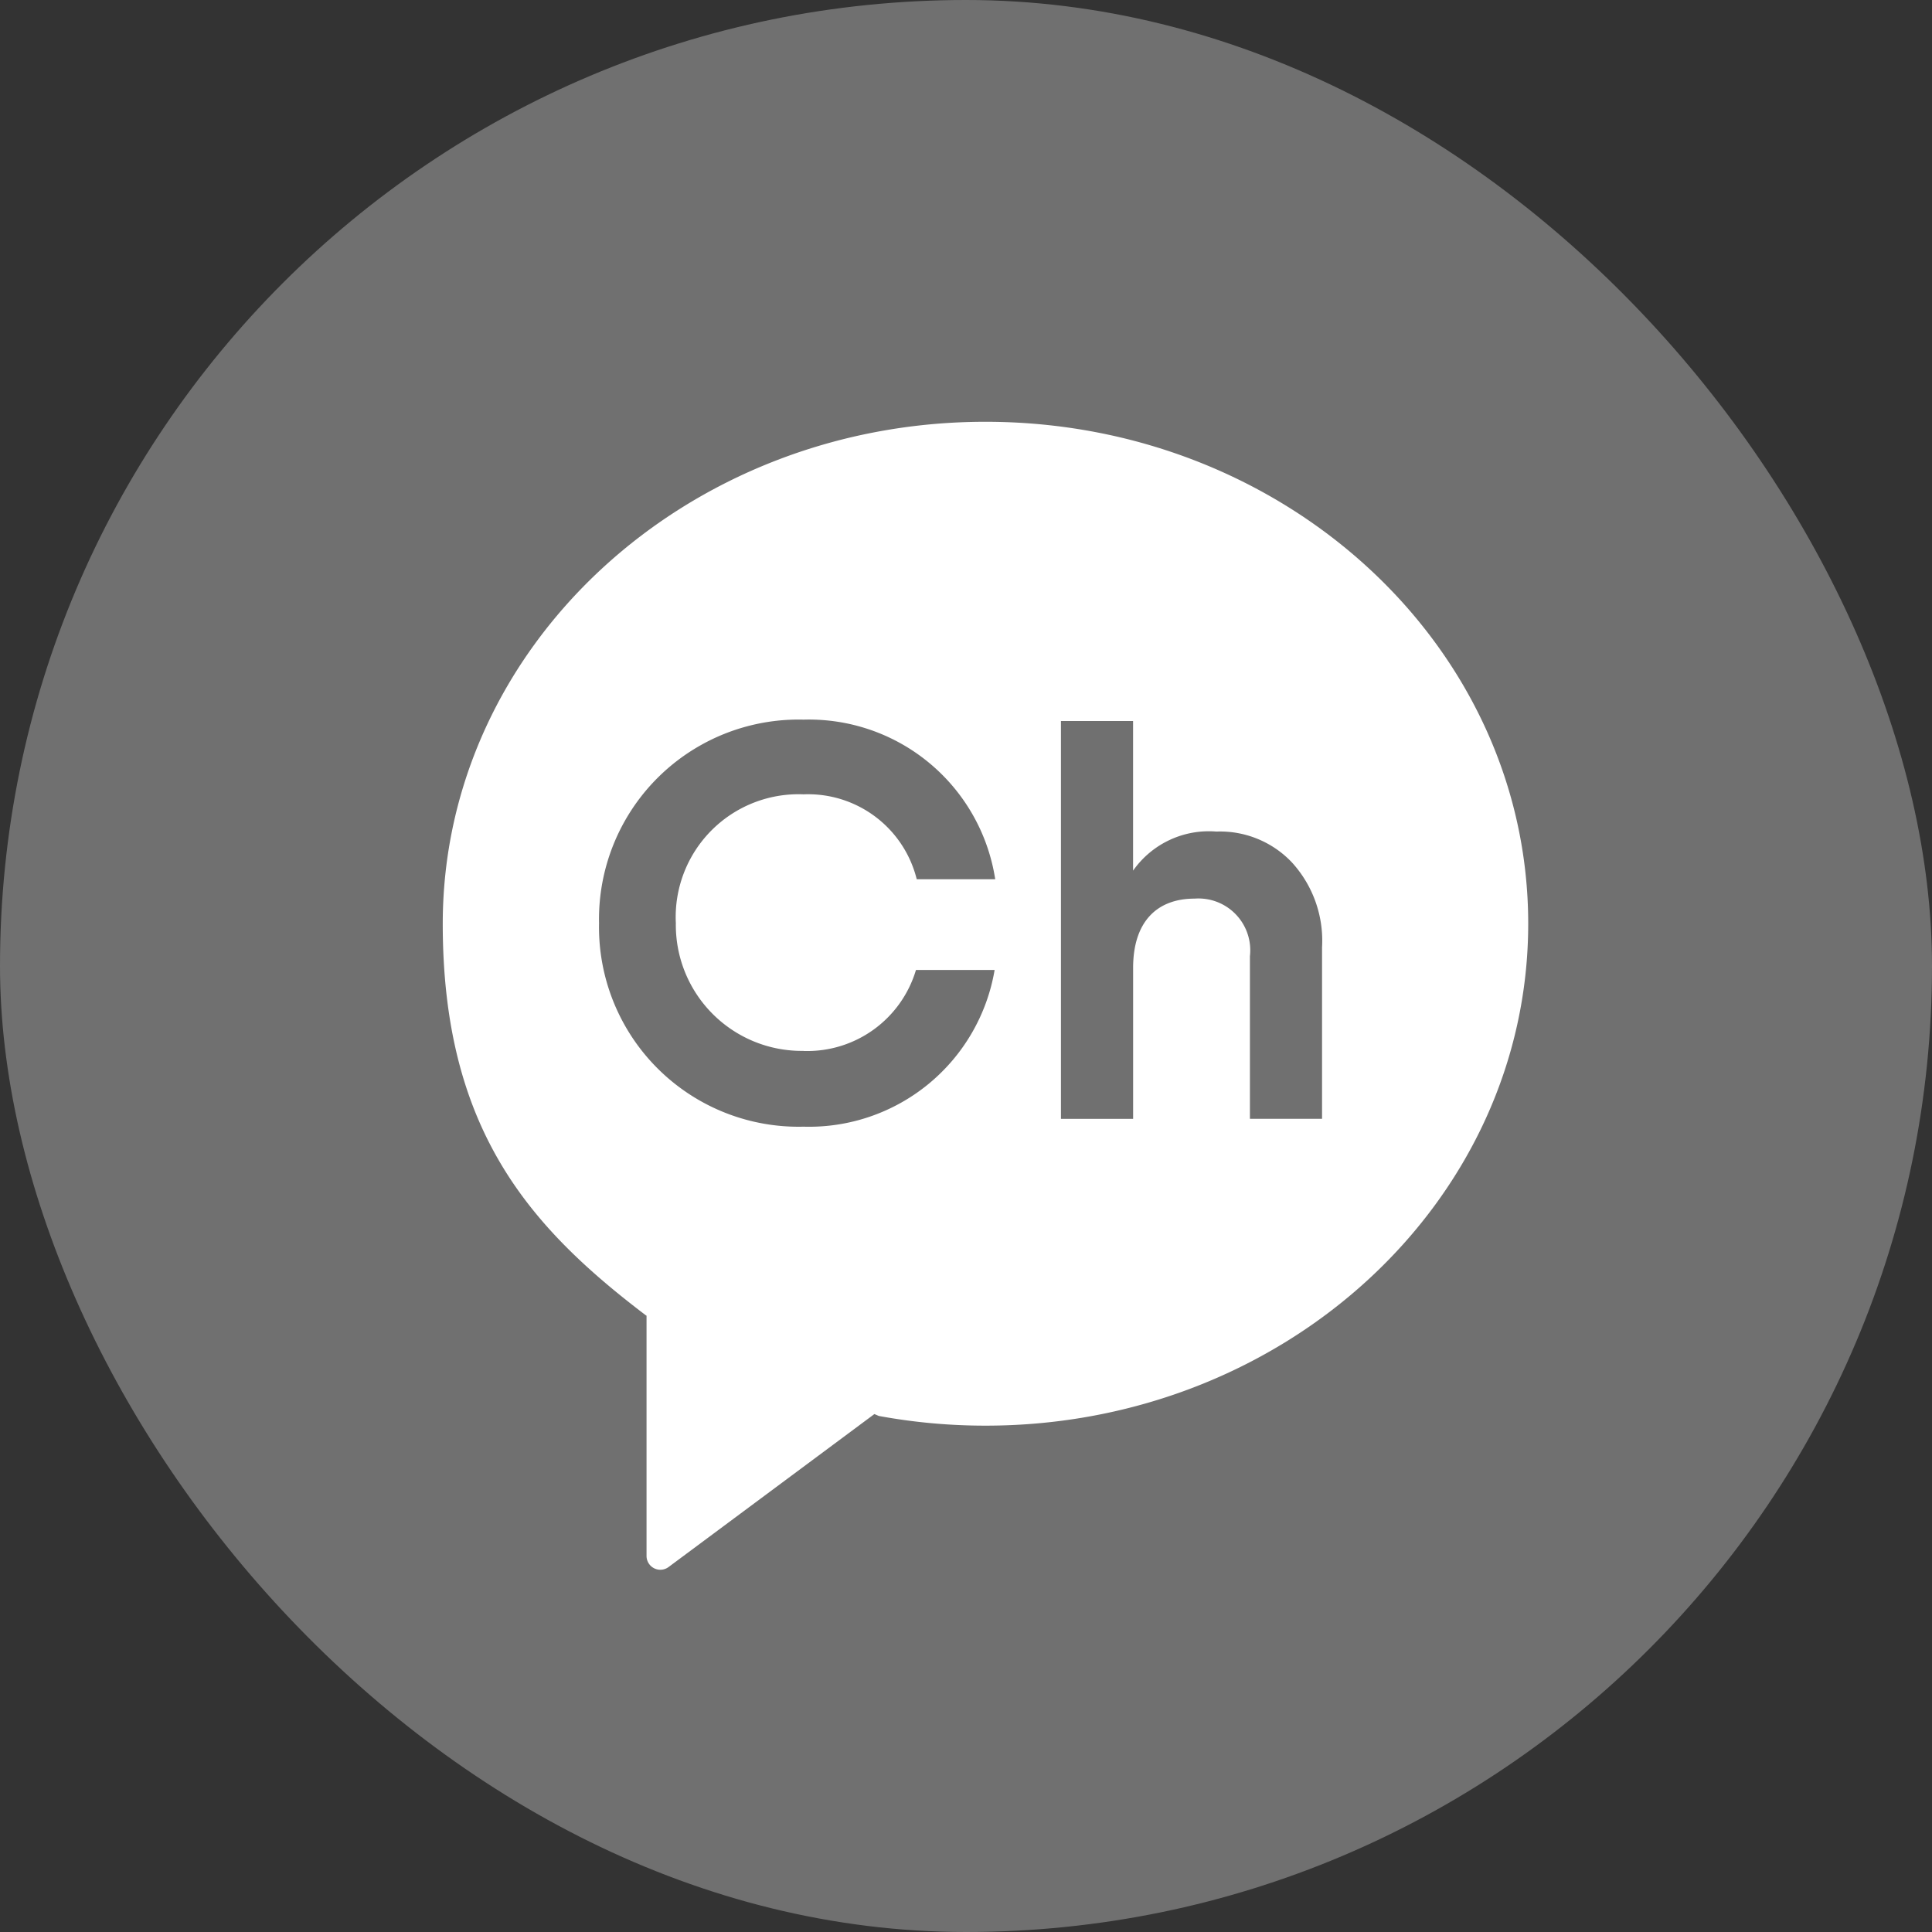
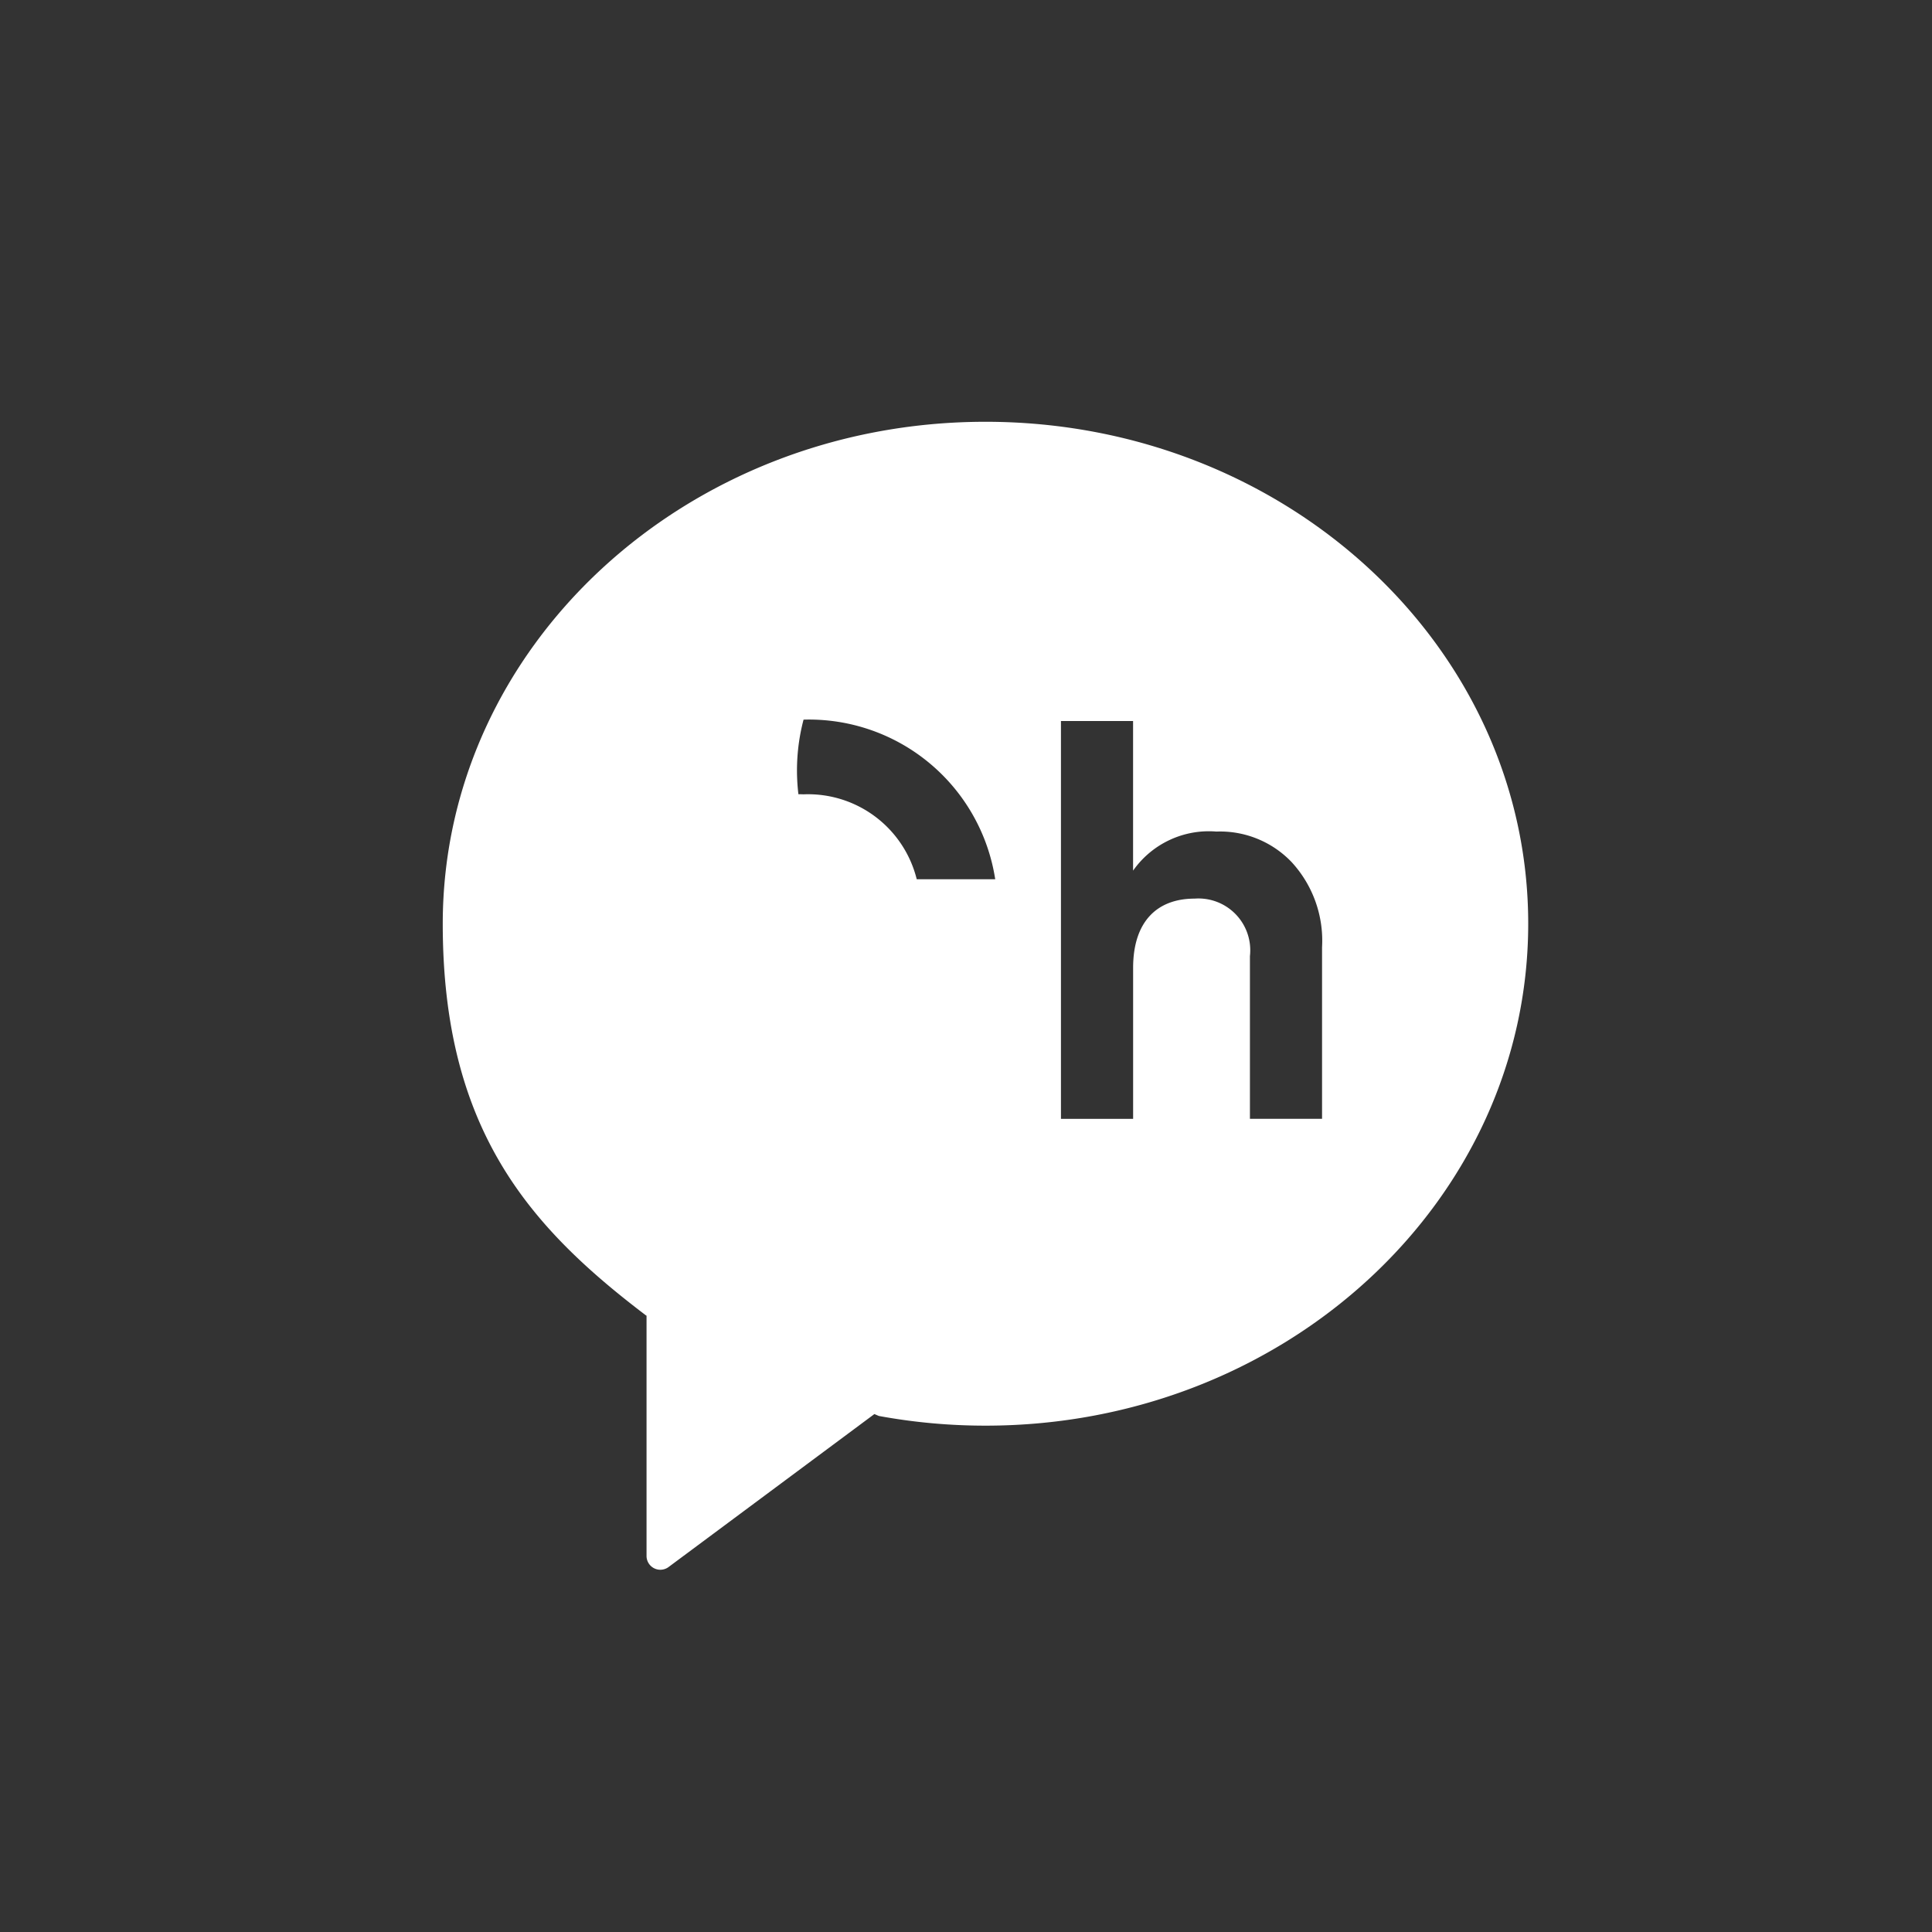
<svg xmlns="http://www.w3.org/2000/svg" width="48" height="48" viewBox="0 0 48 48">
  <rect x="0" y="0" width="48" height="48" fill="#333333" stroke="none" />
  <defs>
    <clipPath id="vrwoxtpzla">
      <path data-name="사각형 73239" style="fill:#fff" d="M0 0h26.967v28.521H0z" />
    </clipPath>
  </defs>
  <g transform="translate(-4681 17329)">
-     <rect data-name="사각형 4013" width="48" height="48" rx="24" transform="translate(4681 -17329)" style="fill:#707070" />
    <g data-name="그룹 64866">
      <g data-name="그룹 63198" transform="translate(4692 -17318.521)" style="clip-path:url(#vrwoxtpzla)">
-         <path data-name="패스 67389" d="M13.484 0C6.036 0 0 5.583 0 12.472c0 5.087 2.131 7.516 5.049 9.73l.014.006v5.97a.343.343 0 0 0 .548.275l5.113-3.8.11.047a14.625 14.625 0 0 0 2.651.241c7.447 0 13.483-5.584 13.483-12.472S20.931 0 13.484 0m-4.52 15.632a2.817 2.817 0 0 0 2.793-2.013h1.954a4.677 4.677 0 0 1-4.747 3.894 4.958 4.958 0 0 1-5.081-5.055A4.958 4.958 0 0 1 8.964 7.4a4.683 4.683 0 0 1 4.762 3.966h-1.95a2.781 2.781 0 0 0-2.812-2.11 3.052 3.052 0 0 0-3.173 3.2 3.13 3.13 0 0 0 3.173 3.174m12.882 1.687h-1.792v-4.04a1.287 1.287 0 0 0-1.375-1.43c-.931 0-1.527.569-1.527 1.722v3.75h-1.793V7.434h1.792v3.718a2.3 2.3 0 0 1 2.069-.971 2.458 2.458 0 0 1 1.875.764 2.883 2.883 0 0 1 .751 2.111z" style="fill:#fff" />
+         <path data-name="패스 67389" d="M13.484 0C6.036 0 0 5.583 0 12.472c0 5.087 2.131 7.516 5.049 9.73l.014.006v5.97a.343.343 0 0 0 .548.275l5.113-3.8.11.047a14.625 14.625 0 0 0 2.651.241c7.447 0 13.483-5.584 13.483-12.472S20.931 0 13.484 0m-4.52 15.632a2.817 2.817 0 0 0 2.793-2.013h1.954A4.958 4.958 0 0 1 8.964 7.4a4.683 4.683 0 0 1 4.762 3.966h-1.95a2.781 2.781 0 0 0-2.812-2.11 3.052 3.052 0 0 0-3.173 3.2 3.13 3.13 0 0 0 3.173 3.174m12.882 1.687h-1.792v-4.04a1.287 1.287 0 0 0-1.375-1.43c-.931 0-1.527.569-1.527 1.722v3.75h-1.793V7.434h1.792v3.718a2.3 2.3 0 0 1 2.069-.971 2.458 2.458 0 0 1 1.875.764 2.883 2.883 0 0 1 .751 2.111z" style="fill:#fff" />
      </g>
    </g>
  </g>
</svg>